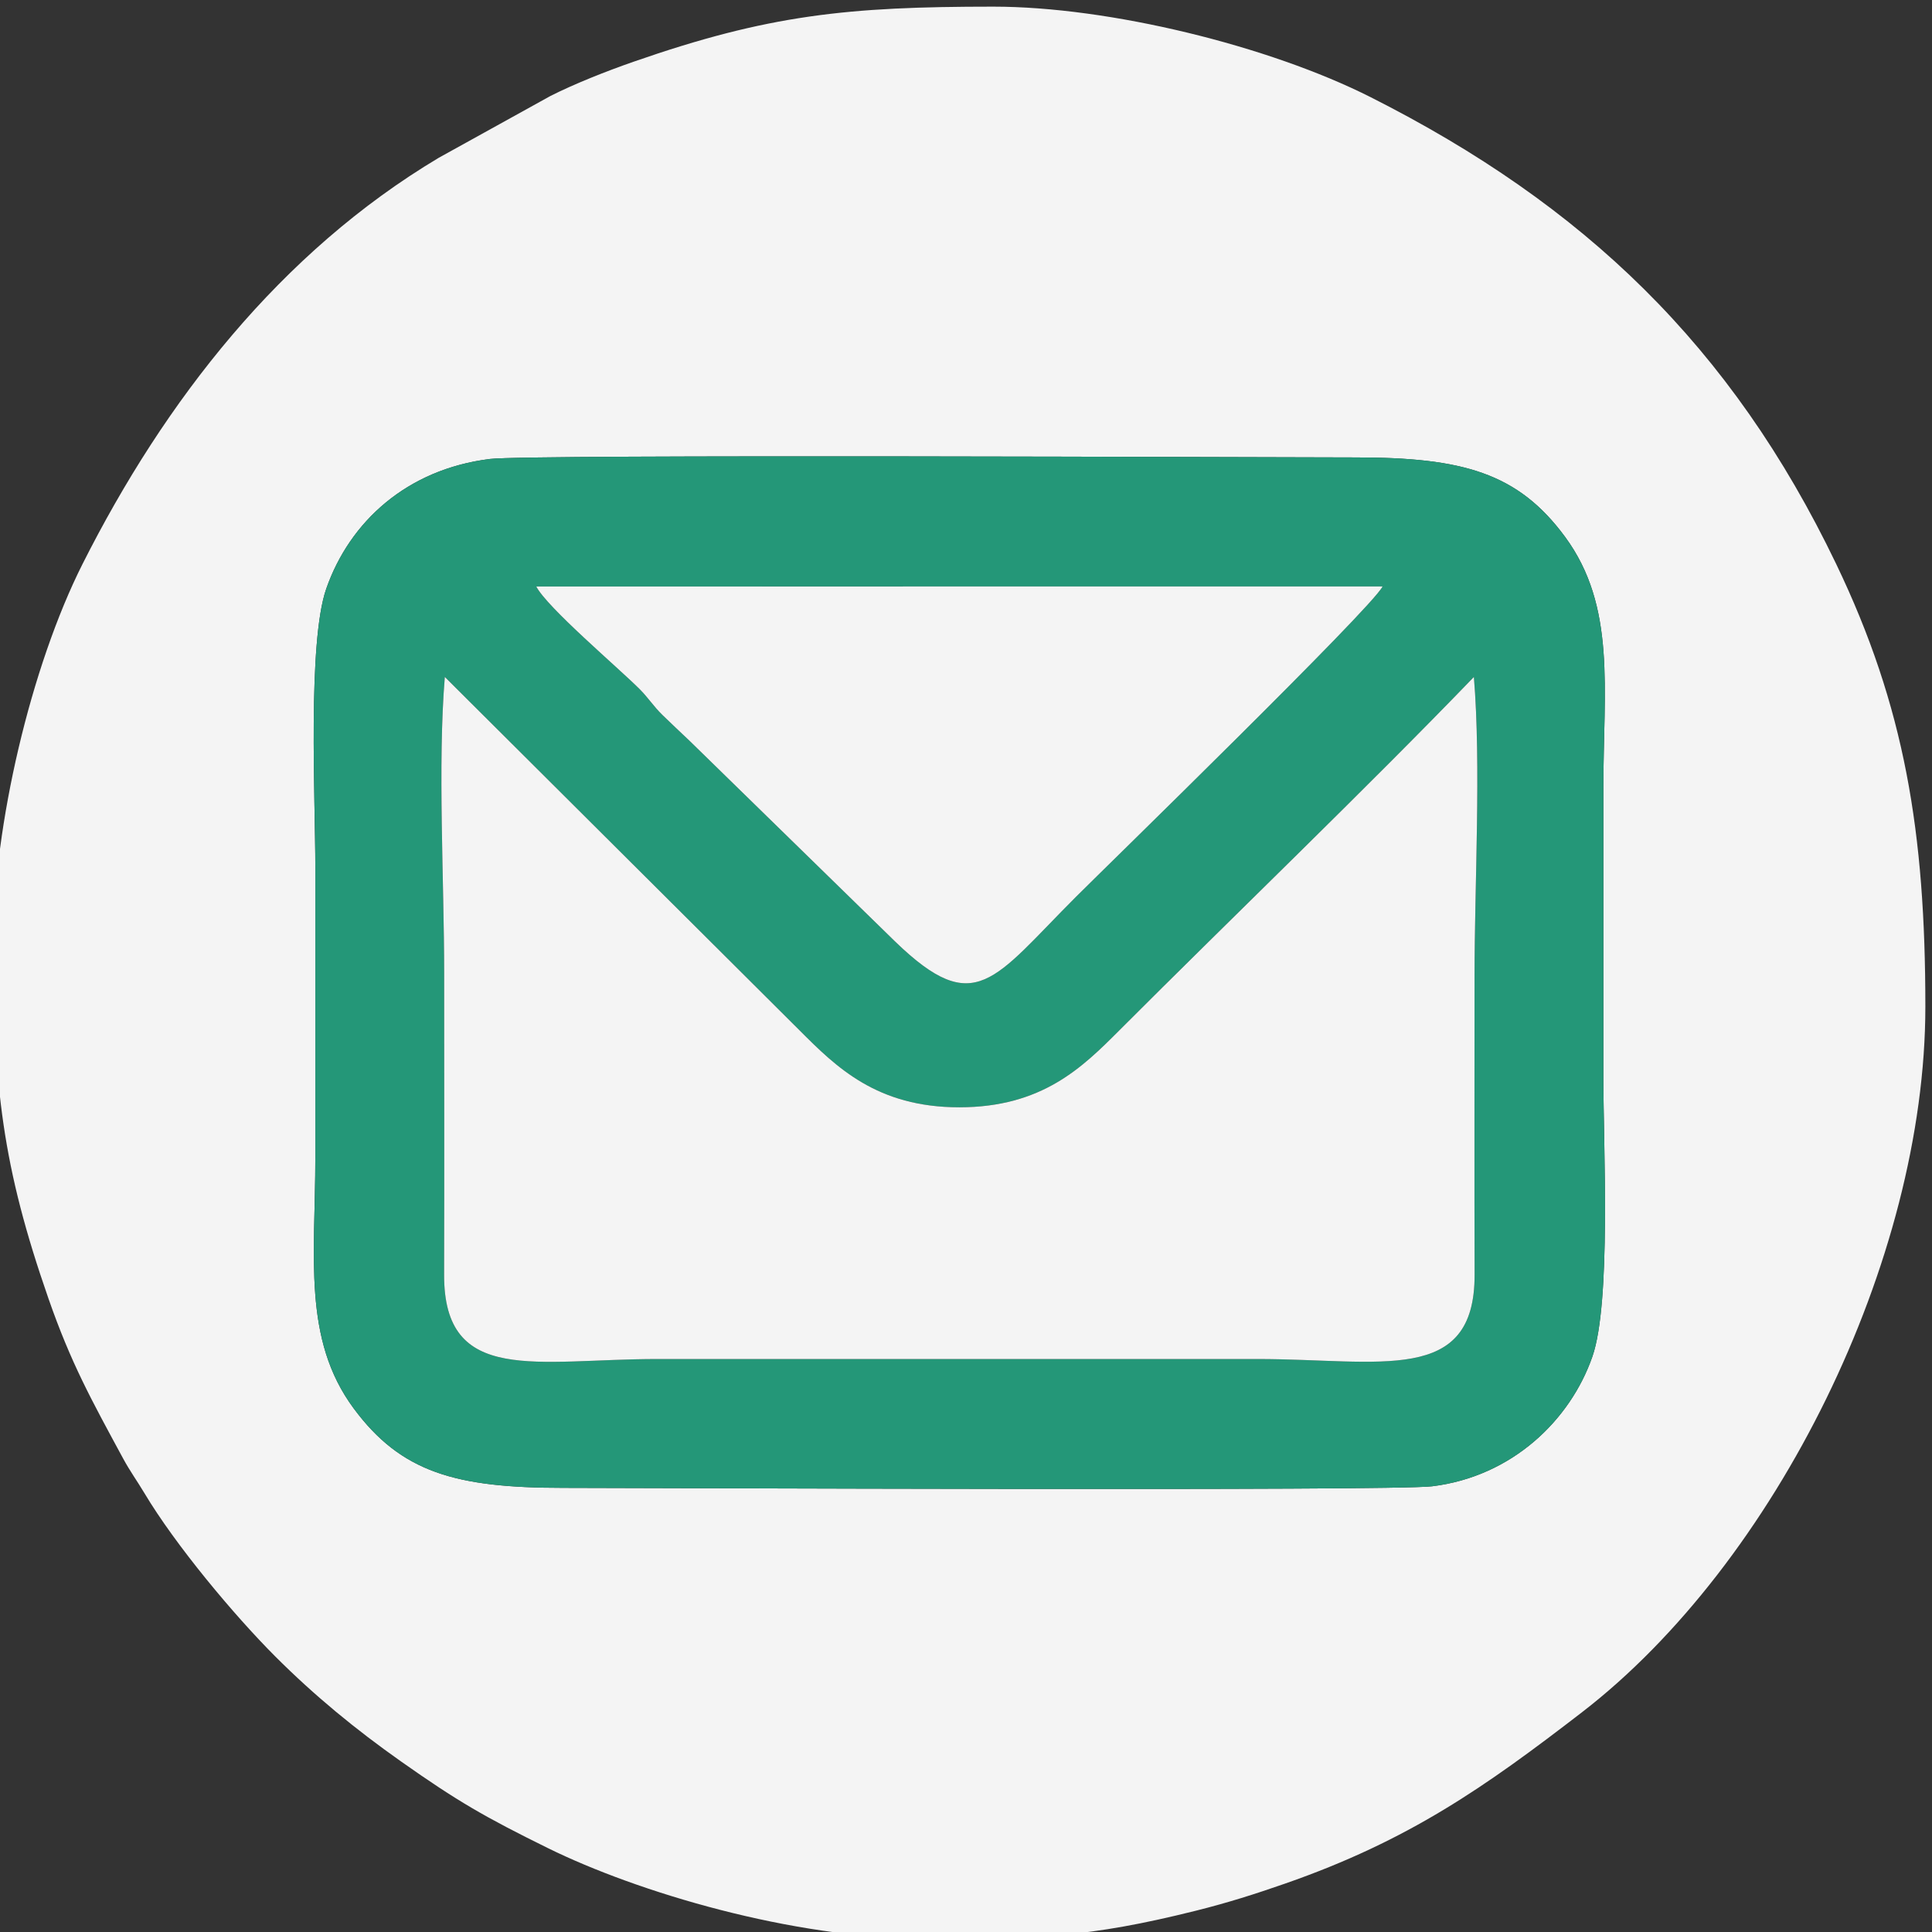
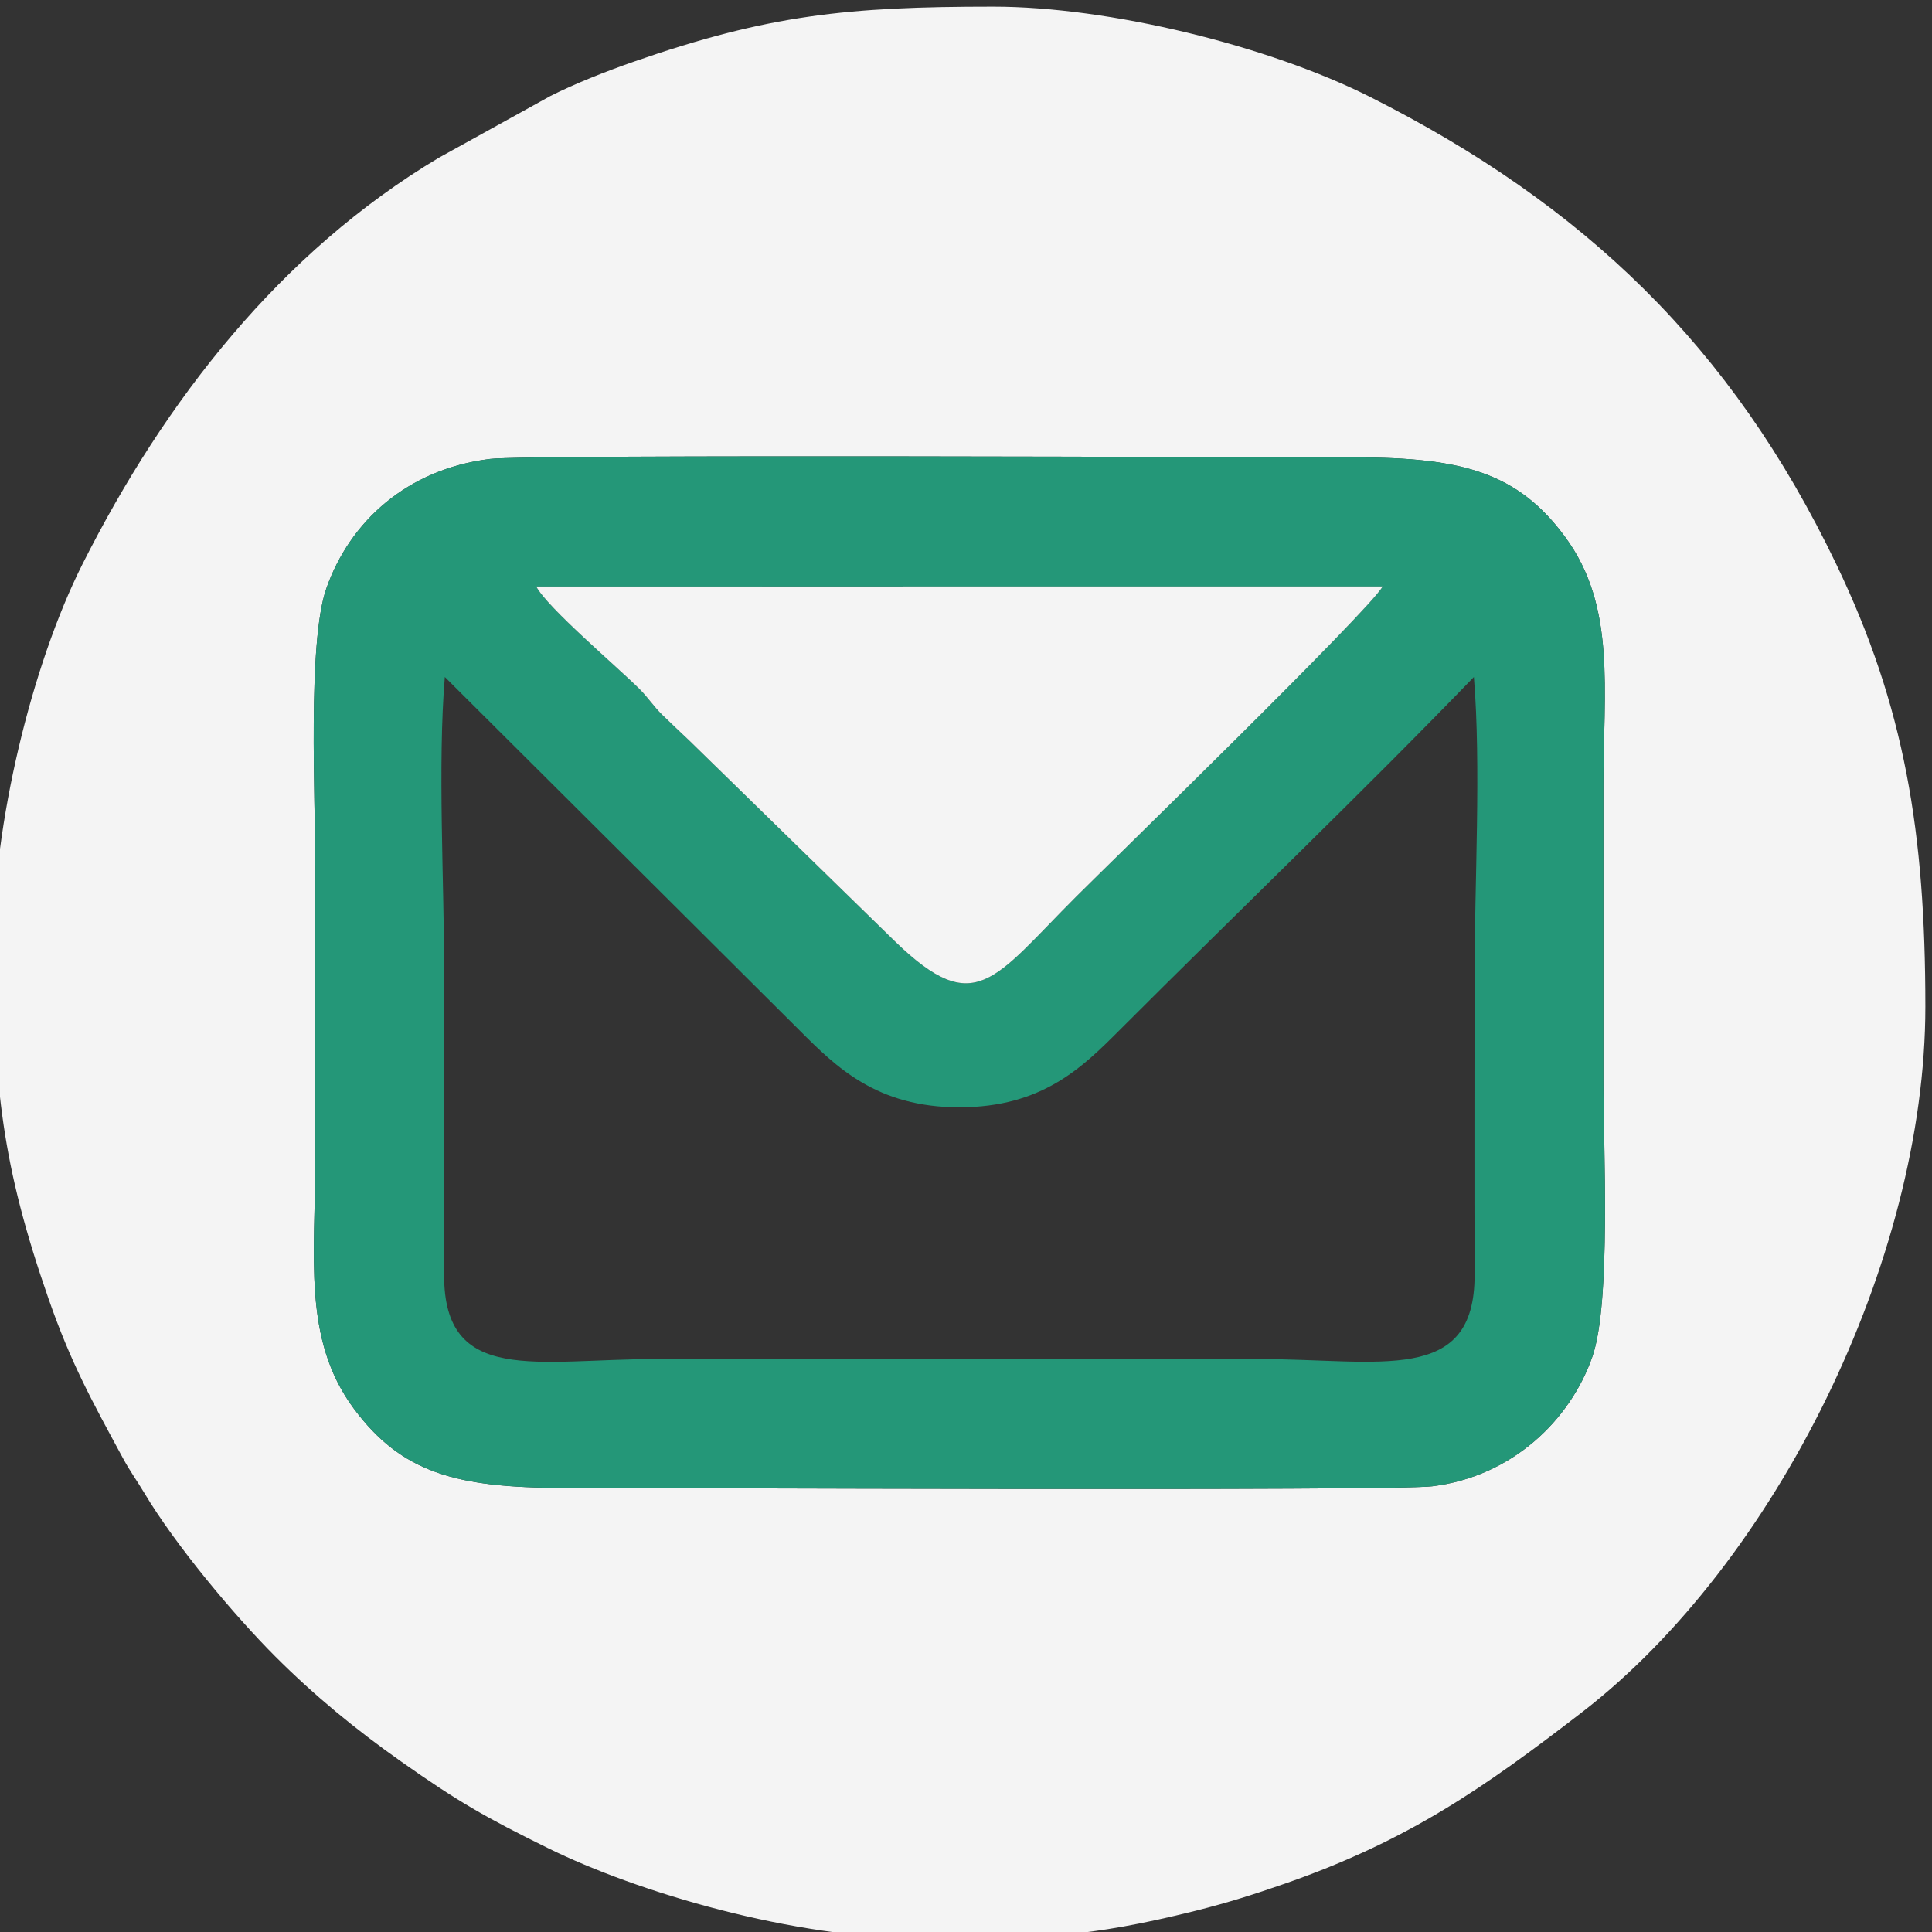
<svg xmlns="http://www.w3.org/2000/svg" xml:space="preserve" width="22.872mm" height="22.872mm" version="1.1" style="shape-rendering:geometricPrecision; text-rendering:geometricPrecision; image-rendering:optimizeQuality; fill-rule:evenodd; clip-rule:evenodd" viewBox="0 0 2287.2 2287.2">
  <rect x="0" y="0" width="2287.2" height="2287.2" fill="#333333" stroke="none" />
  <defs>
    <style type="text/css"> .fil1 {fill:#249778} .fil0 {fill:#F4F4F4} </style>
  </defs>
  <g id="Слой_x0020_1">
    <g id="_1963030583184">
      <path class="fil0" d="M580.04 543.33c45.79,-5.69 934.17,-1.8 1024.74,-1.8 126.86,-0.01 192.25,18.3 247.96,93.94 60.87,82.65 45.41,180.04 45.41,297.1 0,114.66 0,229.32 0,343.98 0,80.55 9.34,265.25 -13,329.46 -26.19,75.27 -95.13,142.04 -189.84,153.55 -47.97,5.83 -936.2,1.84 -1028.64,1.84 -127.06,0.01 -191.81,-18.25 -247.91,-93.99 -60.92,-82.23 -45.46,-180.27 -45.46,-297.05 0,-114.66 0,-229.32 0,-343.98 0,-80.17 -9.3,-265.82 12.96,-329.5 27.63,-79.05 95.2,-141.31 193.78,-153.55zm-587.92 572.4c0,170.08 10.49,264.41 65.28,421.64 26.62,76.4 50.91,120.11 88.12,188.85 8.63,15.94 16.58,26.58 25.5,41.51 36.67,61.41 106.1,144.49 155.02,193.42 46.36,46.35 95.03,86.27 148.51,123.99 67.12,47.35 99.48,65.98 174.18,102.78 105.81,52.12 289.42,107.15 446.79,107.15l6.06 0c126.1,-0.03 186.47,-1.16 313.85,-33 38.45,-9.61 70.29,-19.77 106.2,-32.28 146.55,-51.07 236.46,-114.31 351.19,-202.74 229.14,-176.62 406.51,-534.73 406.51,-835.38 0,-206.26 -24.34,-354.83 -105.67,-524.21 -123.71,-257.65 -298.47,-424.9 -550.99,-552.41 -120.77,-60.97 -309.74,-107.19 -446.74,-107.19 -172.17,0 -266.13,9.53 -426.11,65.28 -31.89,11.11 -69.19,25.85 -98.08,40.41l-132.28 73.21c-187.62,112.04 -324.33,287.71 -421.65,480.72 -61.24,121.45 -105.69,310.79 -105.69,448.25z" />
      <path class="fil1" d="M1744.85 801.44c8.68,104.34 0.78,246.06 0.78,354.49 0,117.69 -0.26,235.4 0.07,353.08 0.38,131.01 -111.5,99.88 -257.07,99.88l-710.28 0c-143,0 -253,31.66 -252.6,-99.89 0.36,-119.16 0.07,-238.37 0.07,-357.54 0,-107.08 -7.79,-246.97 0.78,-350.02l420.07 418.46c43.33,43.37 91.37,91.02 189.05,90.98 97.94,-0.02 145.55,-47.2 189.17,-90.86 135.47,-135.61 291.83,-285.71 419.96,-418.58zm-108.09 -107.15c-13.15,26.09 -327.33,331.79 -362.96,367.43 -97.74,97.74 -119.07,144.51 -213.51,53.49l-244.11 -238.37c-11.74,-11.23 -20.44,-19.15 -32.04,-30.51 -10.52,-10.29 -16.75,-20.41 -27.18,-30.8 -26.08,-25.97 -108.97,-96.12 -122.1,-121.22l1001.9 -0.02zm-1056.72 -150.96c-98.58,12.24 -166.15,74.5 -193.78,153.55 -22.26,63.68 -12.96,249.33 -12.96,329.5 0,114.66 0,229.32 0,343.98 0,116.78 -15.46,214.82 45.46,297.05 56.1,75.74 120.85,94 247.91,93.99 92.44,0 980.67,3.99 1028.64,-1.84 94.71,-11.51 163.65,-78.28 189.84,-153.55 22.34,-64.21 13,-248.91 13,-329.46 0,-114.66 0,-229.32 0,-343.98 0,-117.06 15.46,-214.45 -45.41,-297.1 -55.71,-75.64 -121.1,-93.95 -247.96,-93.94 -90.57,0 -978.95,-3.89 -1024.74,1.8z" />
-       <path class="fil0" d="M1744.85 801.44c-128.13,132.87 -284.49,282.97 -419.96,418.58 -43.62,43.66 -91.23,90.84 -189.17,90.86 -97.68,0.04 -145.72,-47.61 -189.05,-90.98l-420.07 -418.46c-8.57,103.05 -0.78,242.94 -0.78,350.02 0,119.17 0.29,238.38 -0.07,357.54 -0.4,131.55 109.6,99.89 252.6,99.89l710.28 0c145.57,0 257.45,31.13 257.07,-99.88 -0.33,-117.68 -0.07,-235.39 -0.07,-353.08 0,-108.43 7.9,-250.15 -0.78,-354.49z" />
      <path class="fil0" d="M1636.76 694.29l-1001.9 0.02c13.13,25.1 96.02,95.25 122.1,121.22 10.43,10.39 16.66,20.51 27.18,30.8 11.6,11.36 20.3,19.28 32.04,30.51l244.11 238.37c94.44,91.02 115.77,44.25 213.51,-53.49 35.63,-35.64 349.81,-341.34 362.96,-367.43z" />
    </g>
  </g>
</svg>